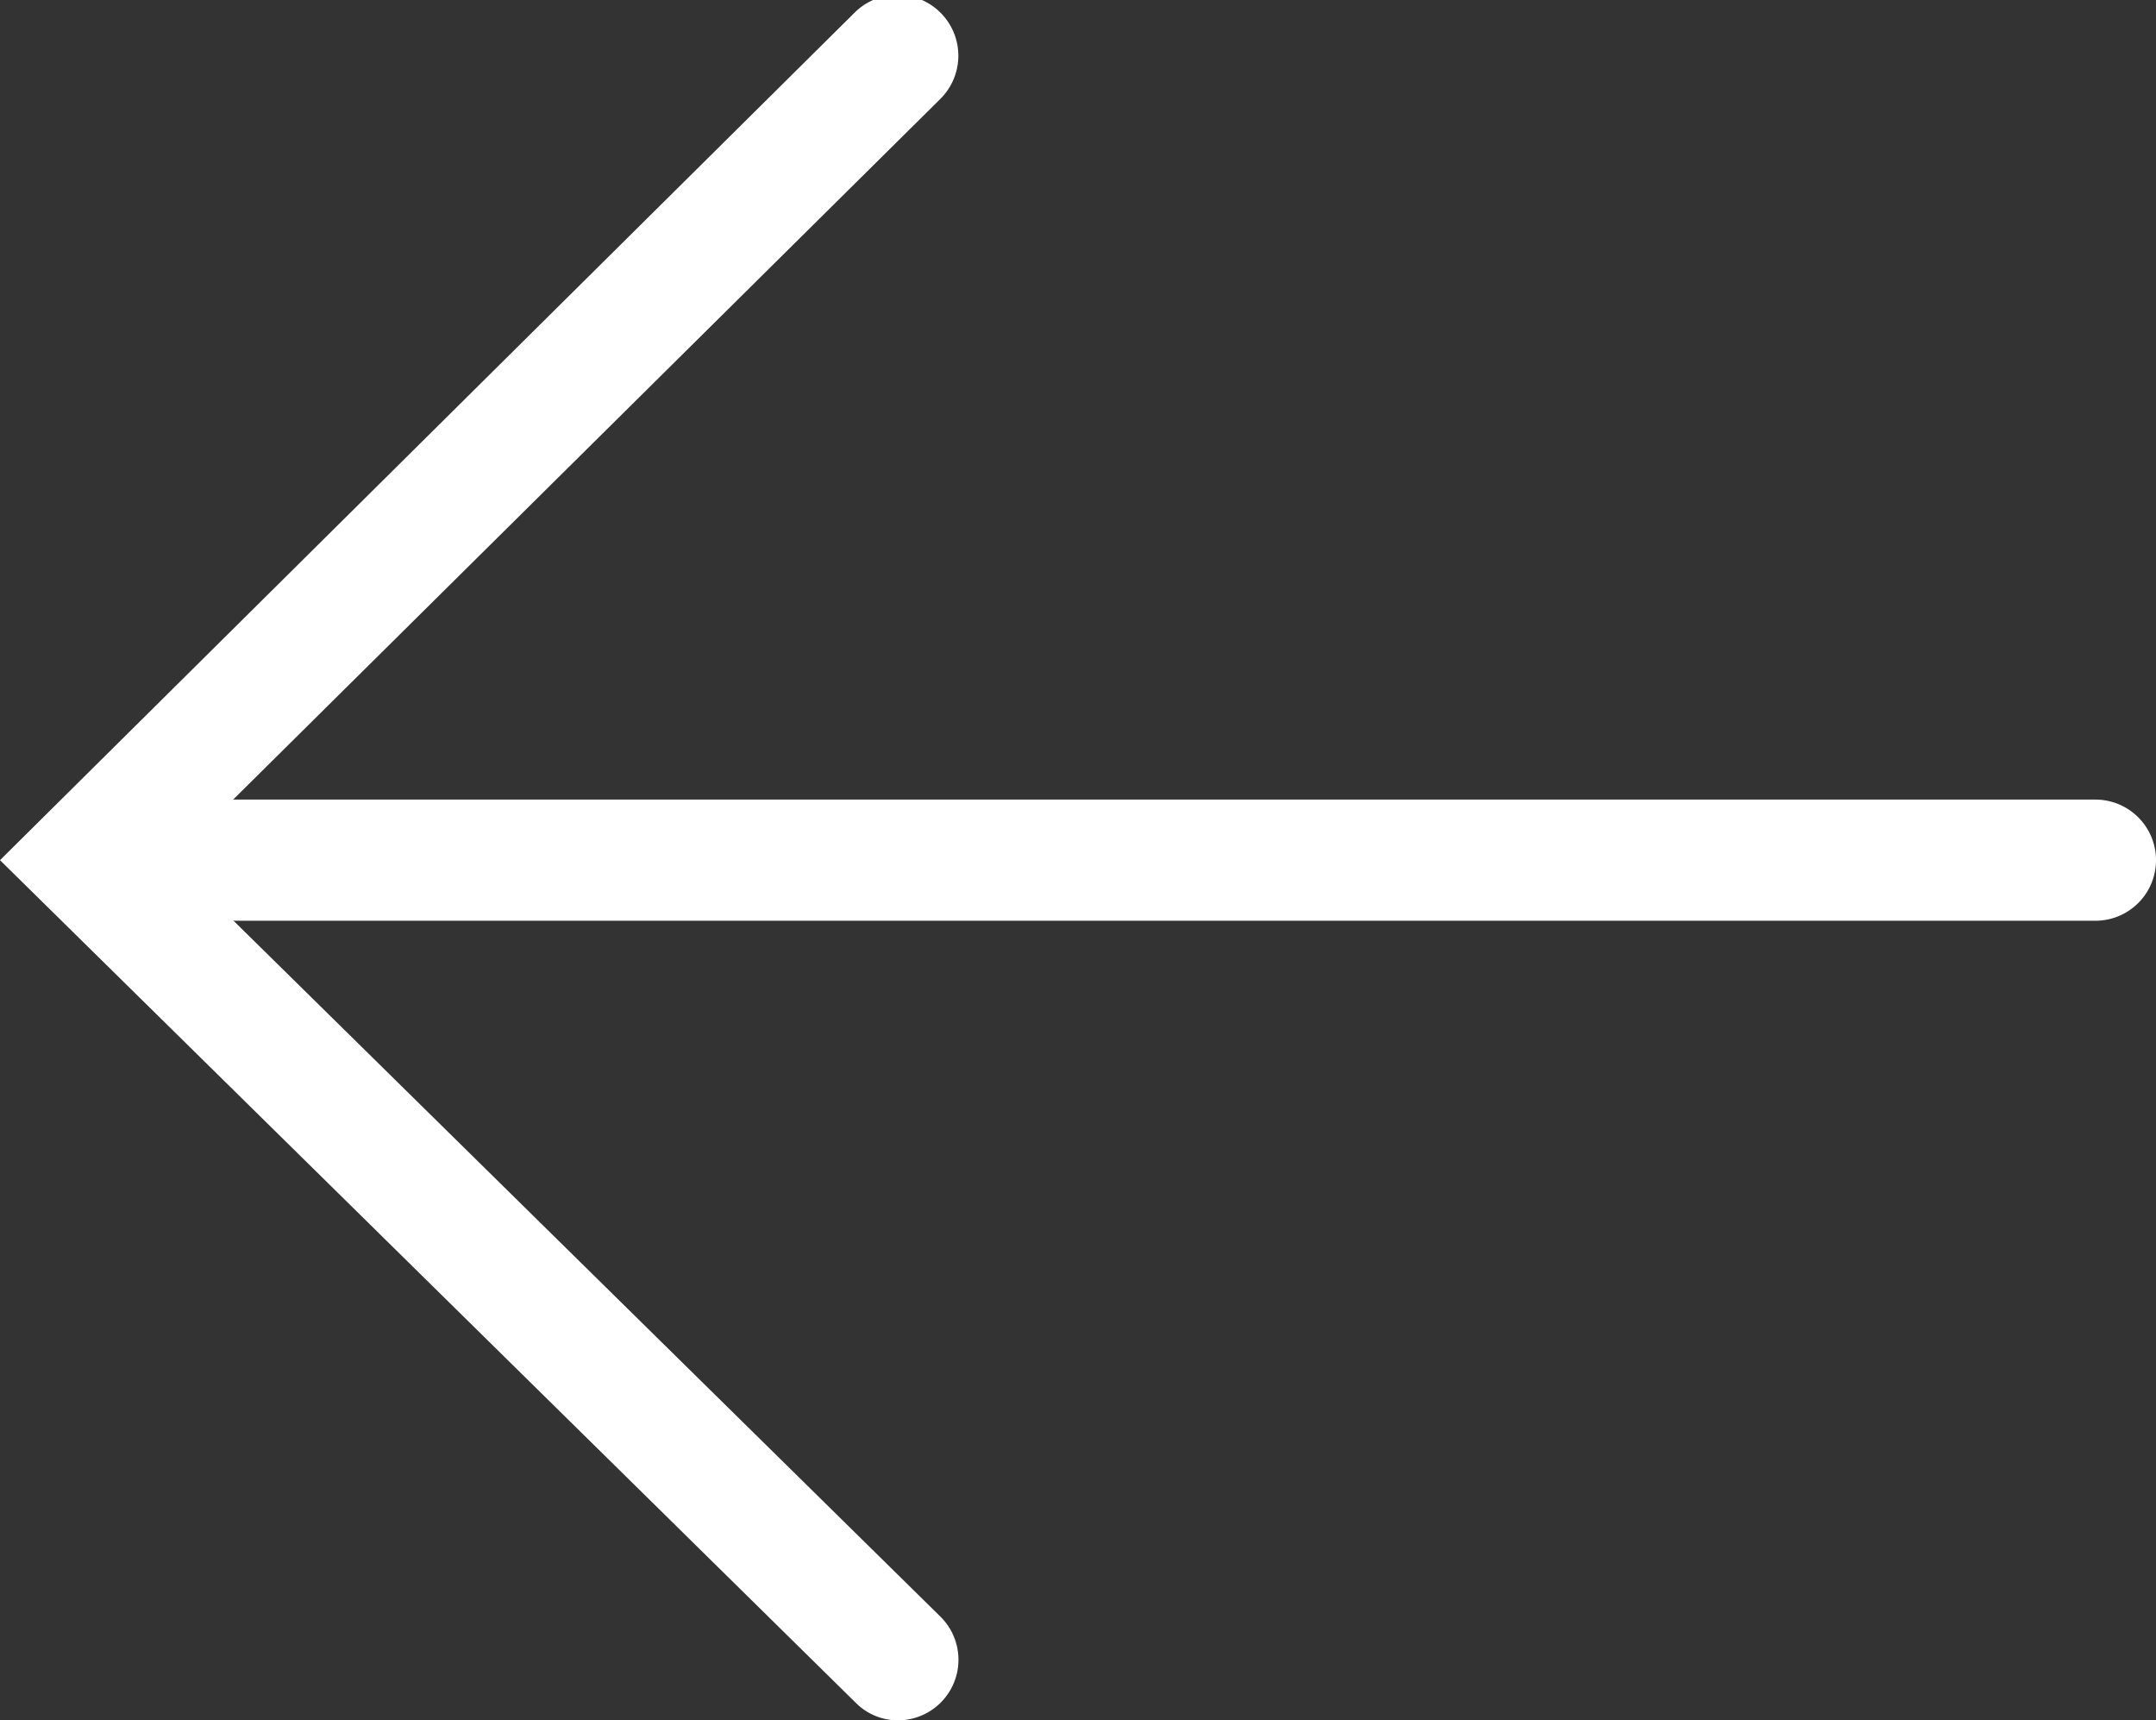
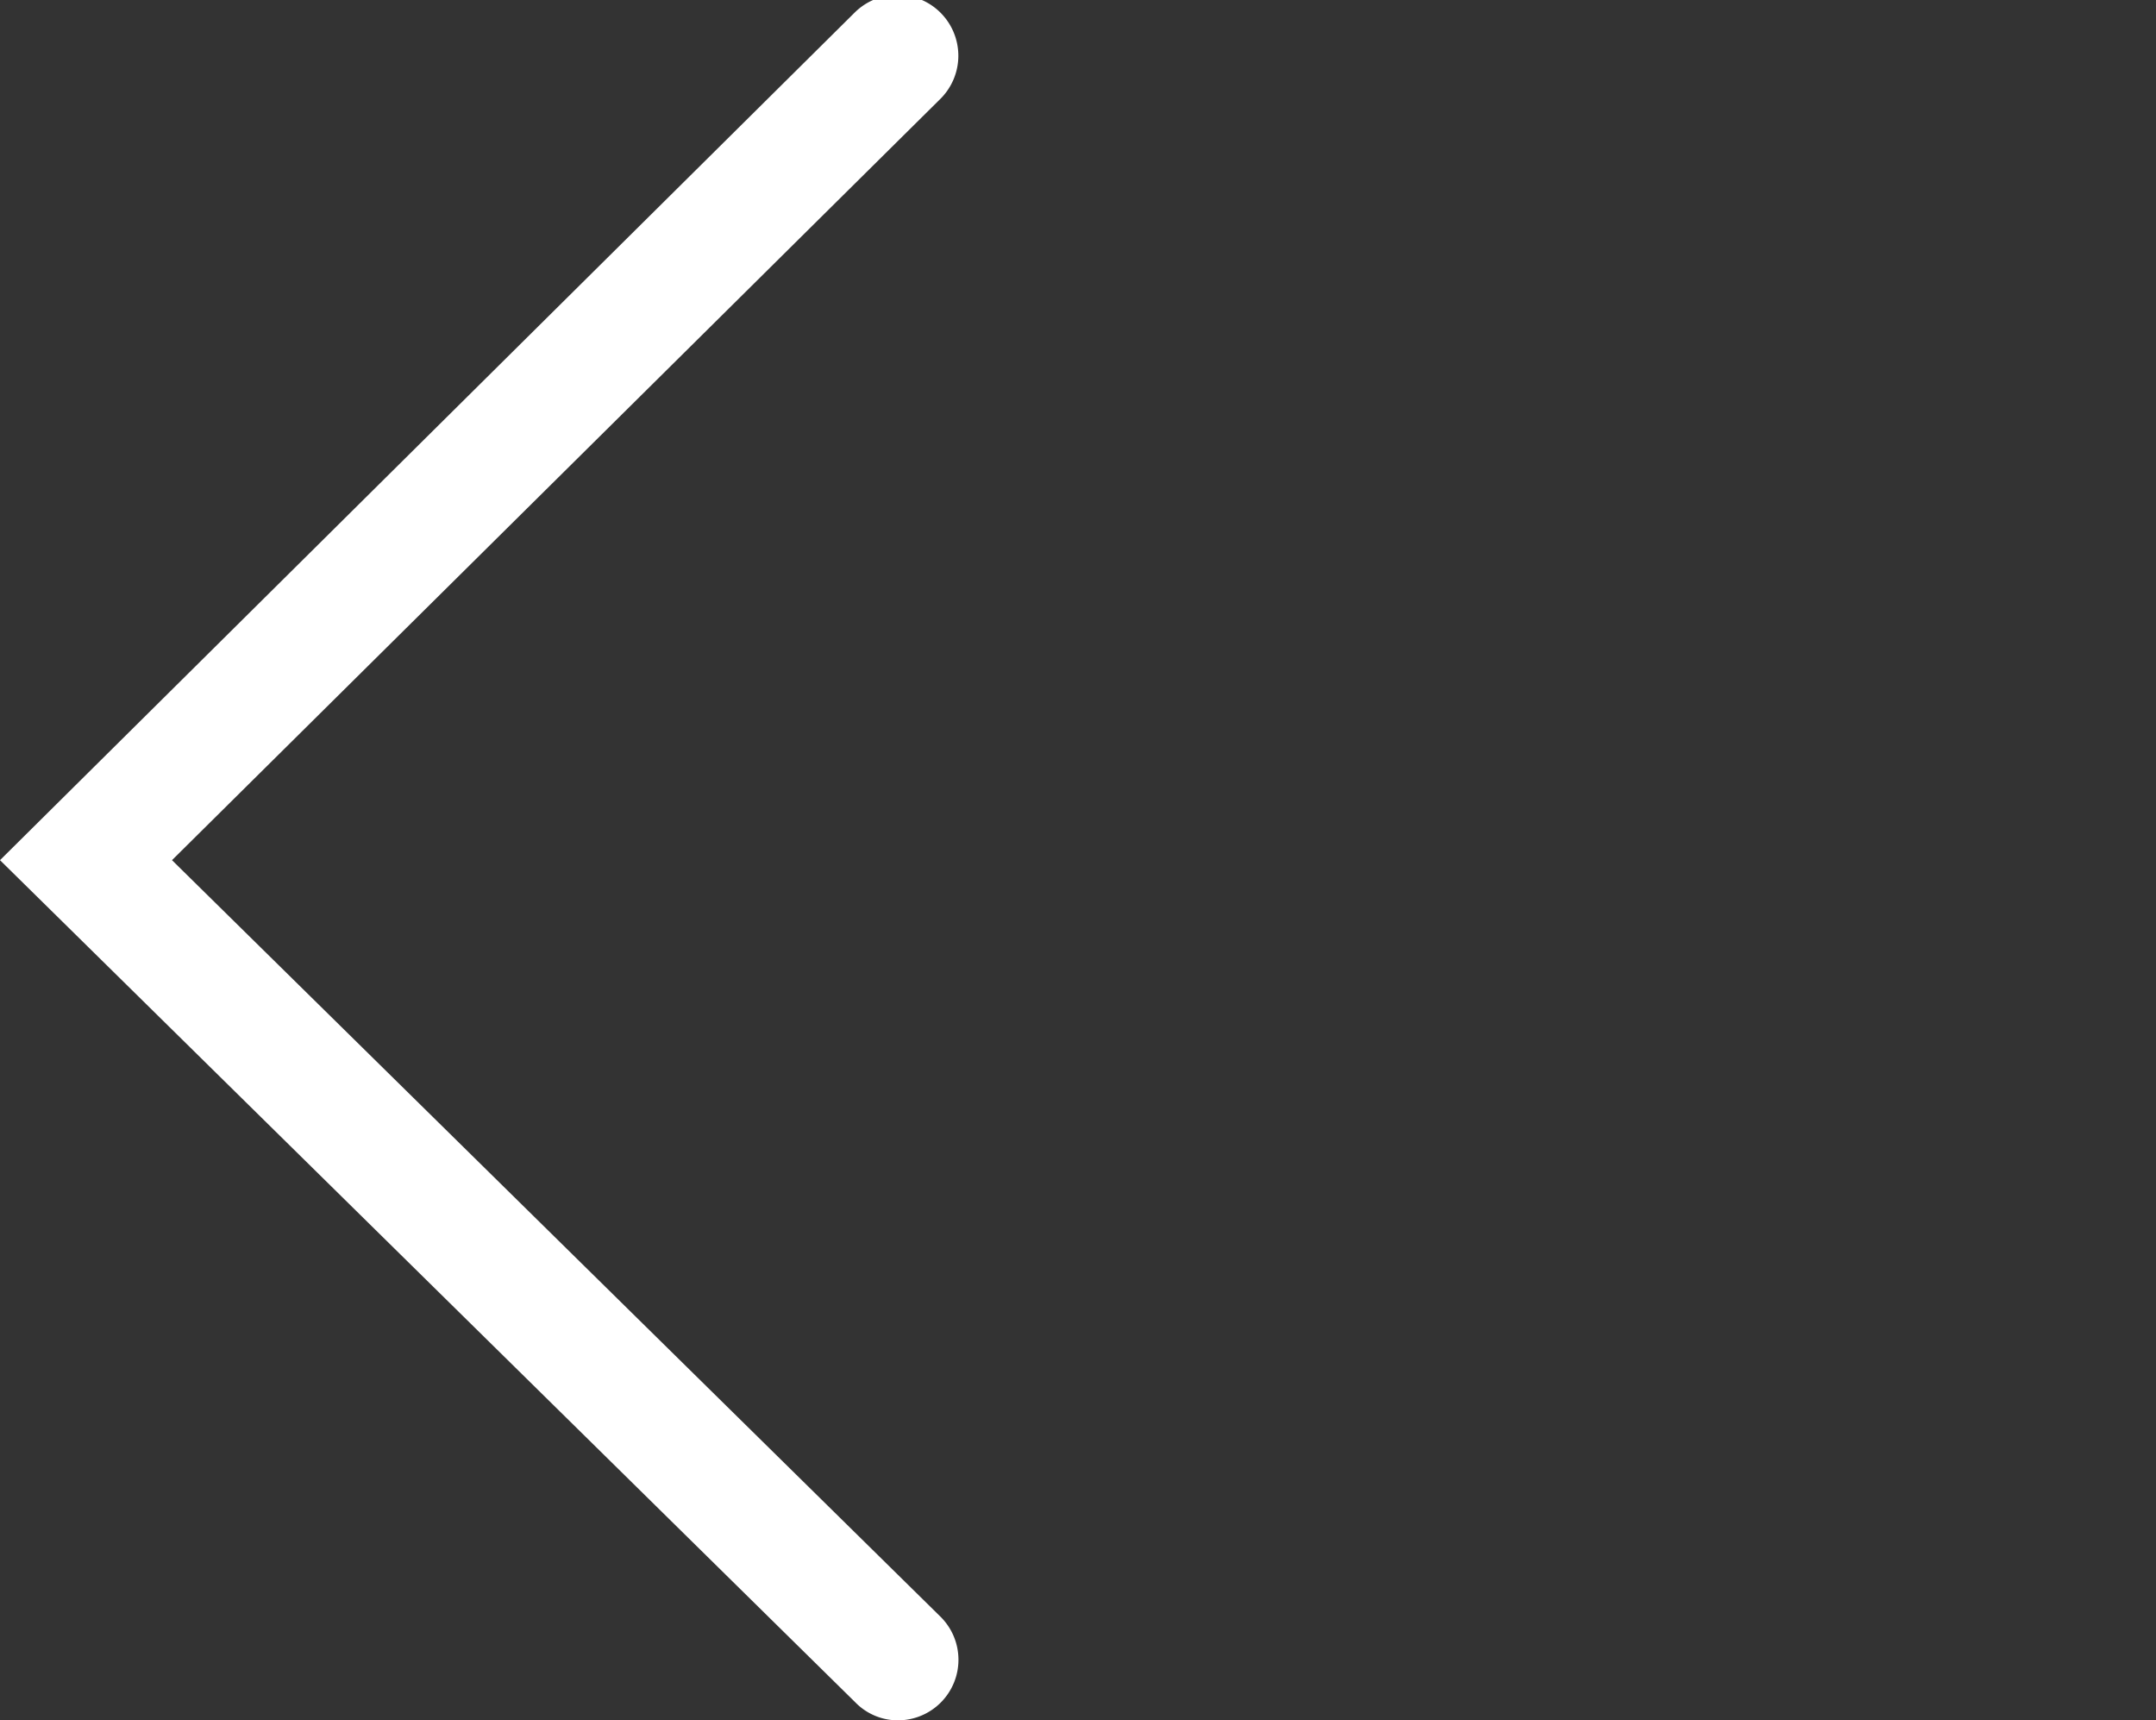
<svg xmlns="http://www.w3.org/2000/svg" id="Capa_1" data-name="Capa 1" viewBox="0 0 17.8 14.2">
  <rect x="0" y="0" width="17.8" height="14.2" fill="#333333" stroke="none" />
  <defs>
    <style>
      .cls-1 {
        fill: #fff;
      }
    </style>
  </defs>
  <title>arrow-left</title>
  <g>
-     <path class="cls-1" d="M17.3,7.6H1.3a.5.5,0,0,1,0-1h16a.5.5,0,0,1,0,1Z" transform="translate(0 0)" />
    <path class="cls-1" d="M7.41,14.2a.49.49,0,0,1-.35-.15L0,7.1l7.06-7a.5.5,0,1,1,.7.72L1.42,7.1l6.34,6.24a.5.5,0,0,1-.35.86Z" transform="translate(0 0)" />
  </g>
</svg>